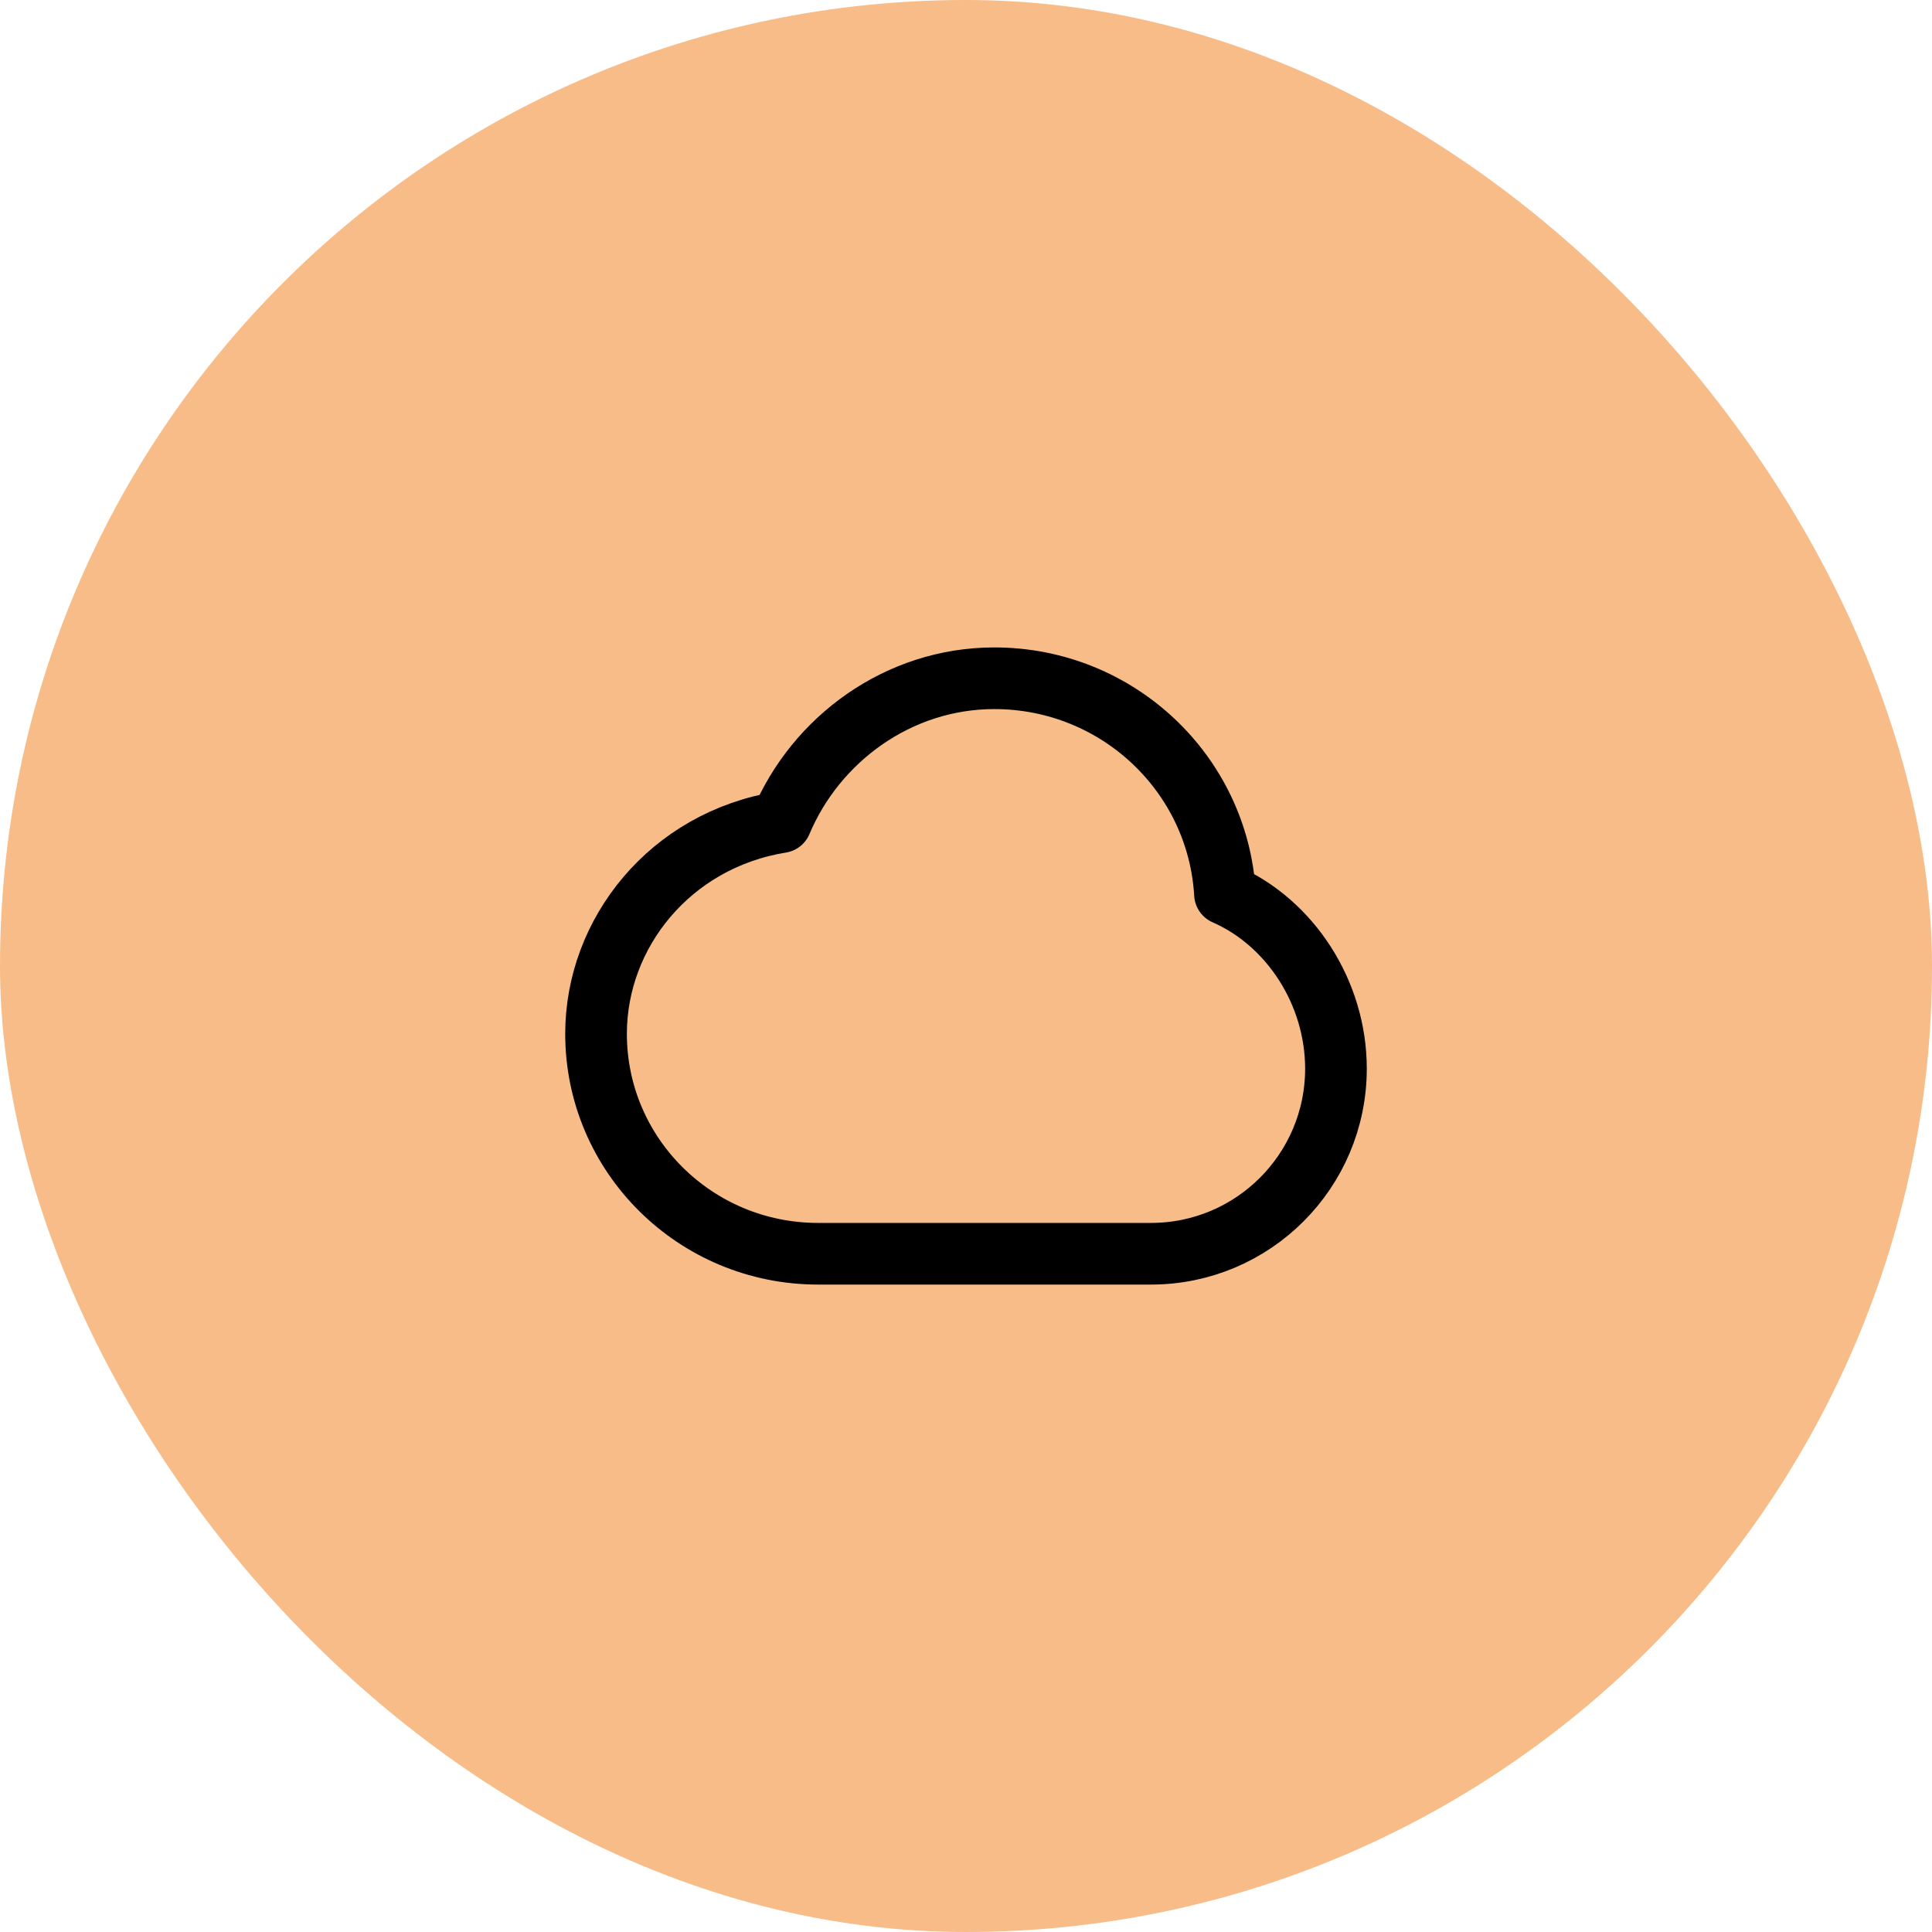
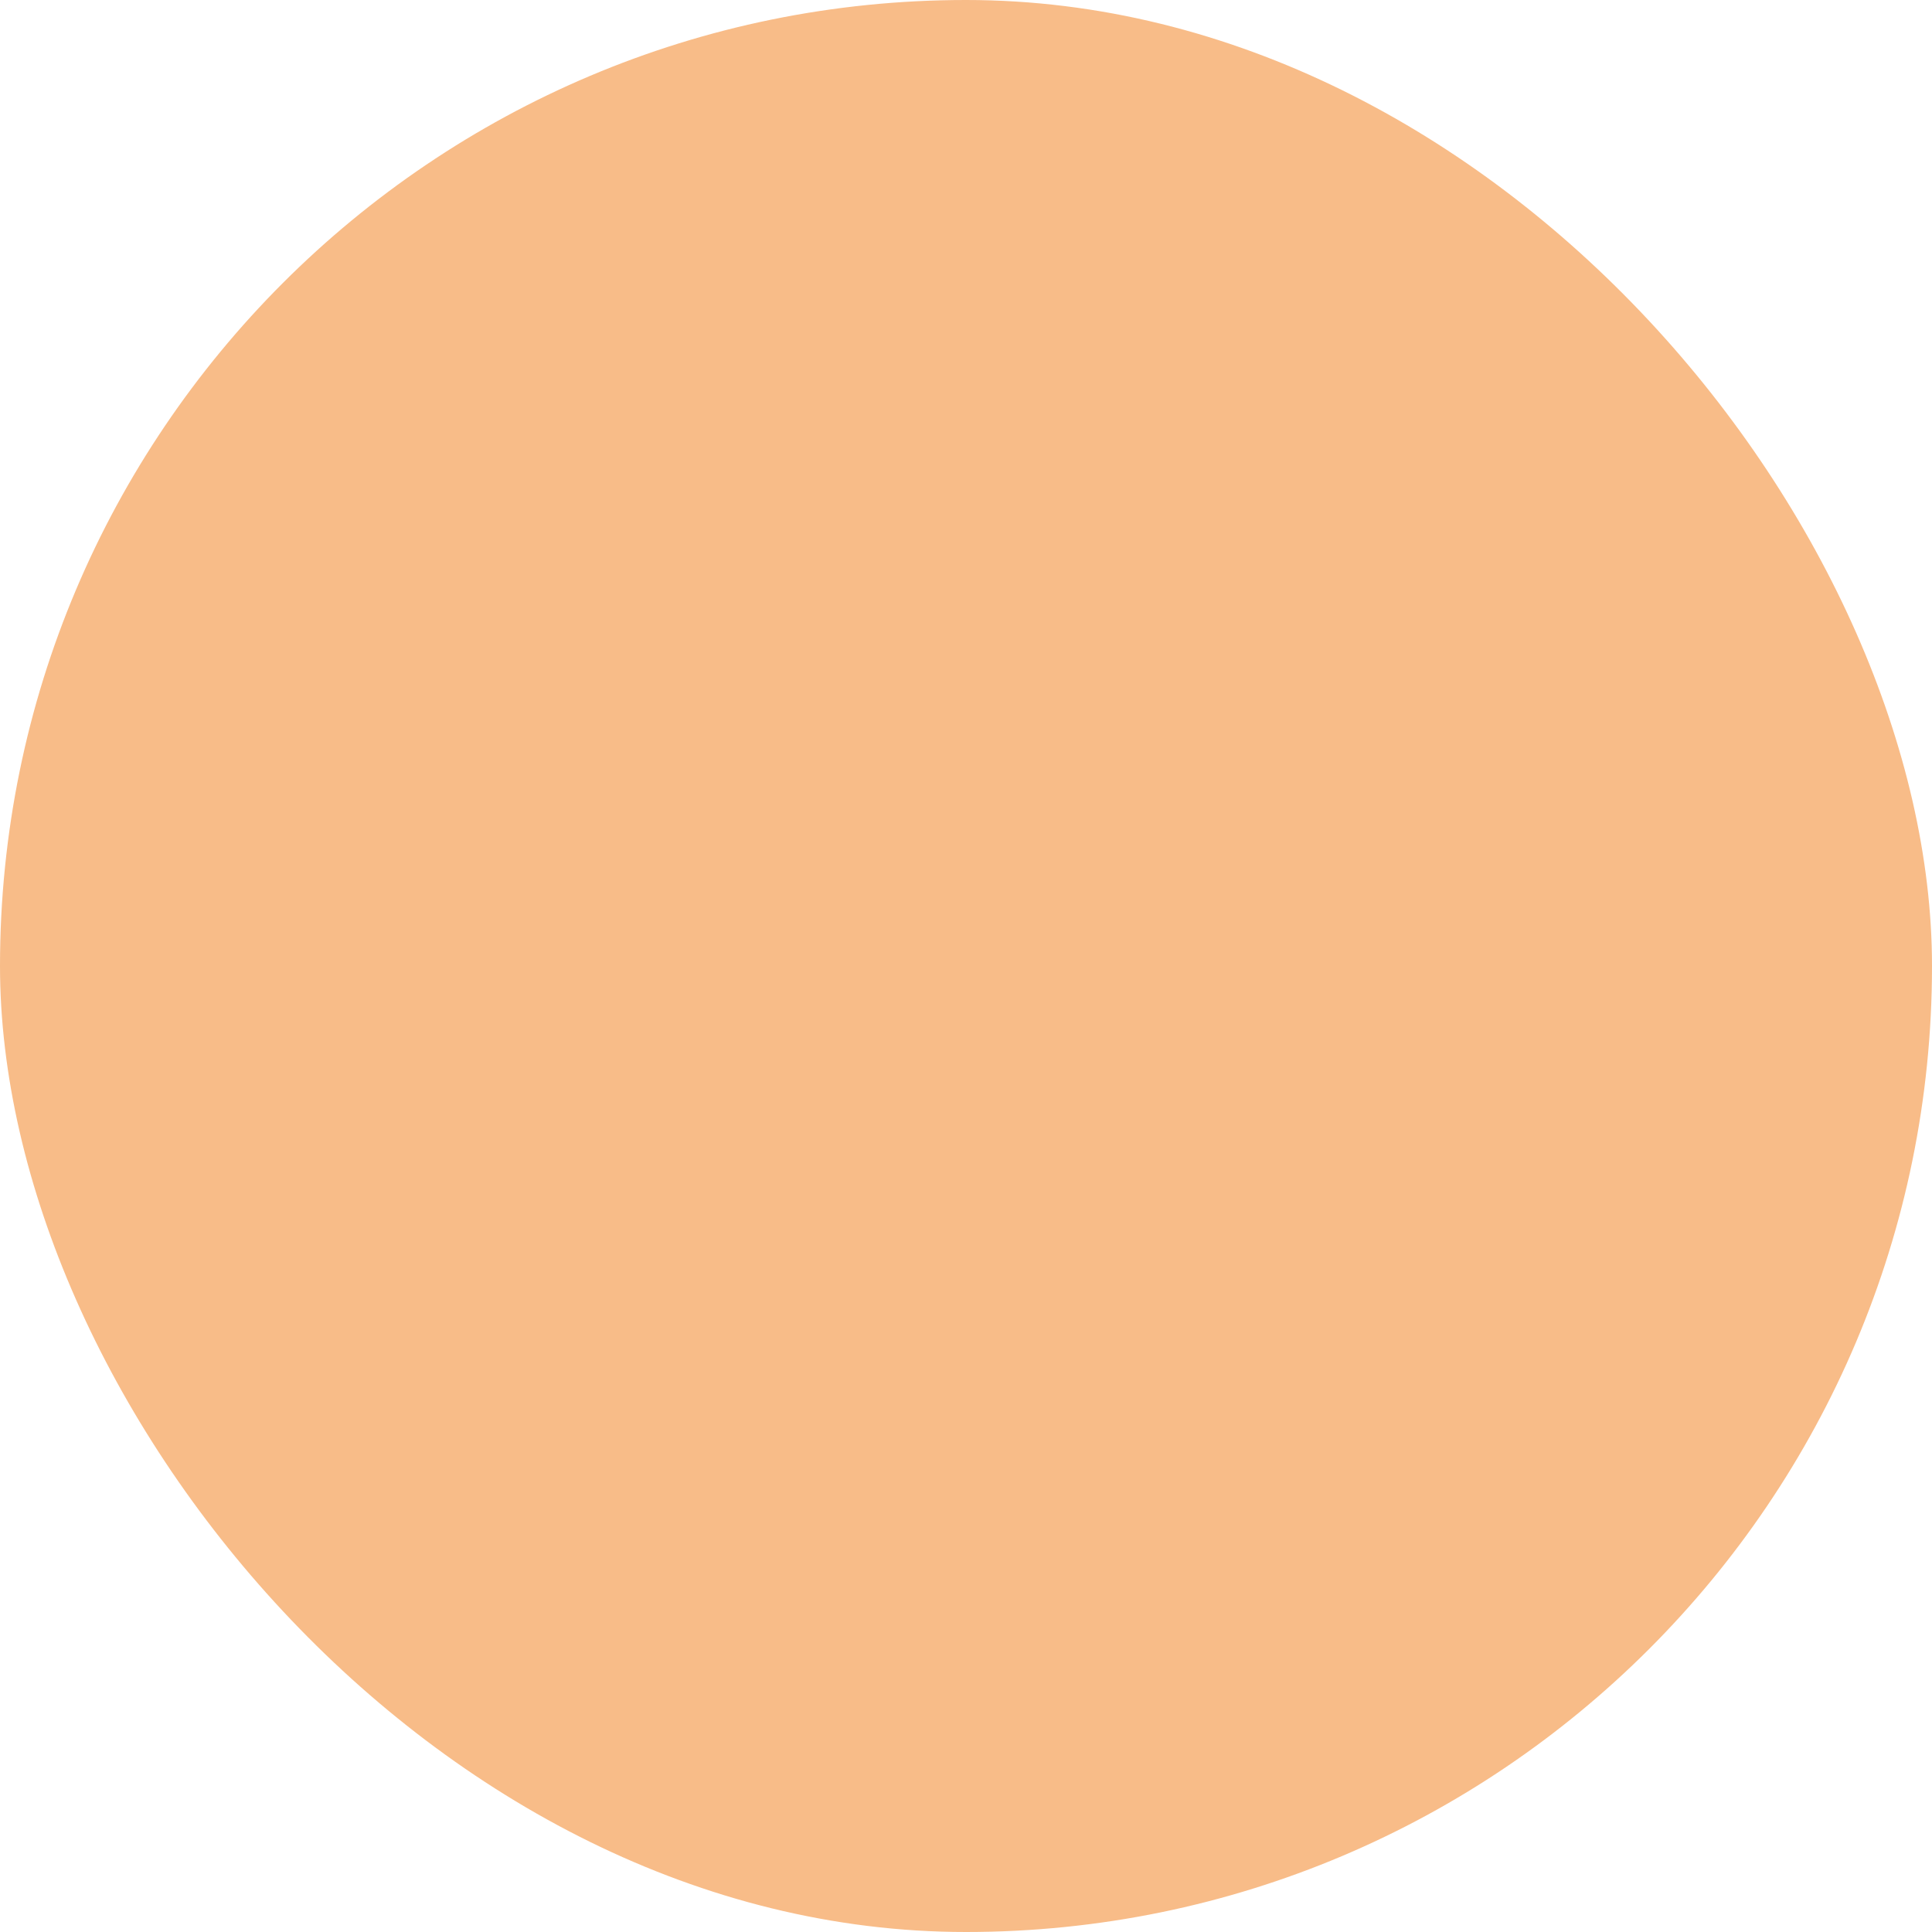
<svg xmlns="http://www.w3.org/2000/svg" width="94" height="94" viewBox="0 0 94 94" fill="none">
  <rect width="94" height="94" rx="47" fill="#F8BC88" />
-   <path d="M29 50.299C29 56.209 33.835 61 39.8 61H56C60.971 61 65 56.968 65 51.994C65 48.301 62.779 44.89 59.6 43.5C59.263 37.645 54.368 33 48.379 33C43.703 33 39.694 35.973 38 40C32.6 40.875 29 45.4 29 50.299Z" stroke="black" stroke-width="3" stroke-linecap="round" stroke-linejoin="round" />
</svg>